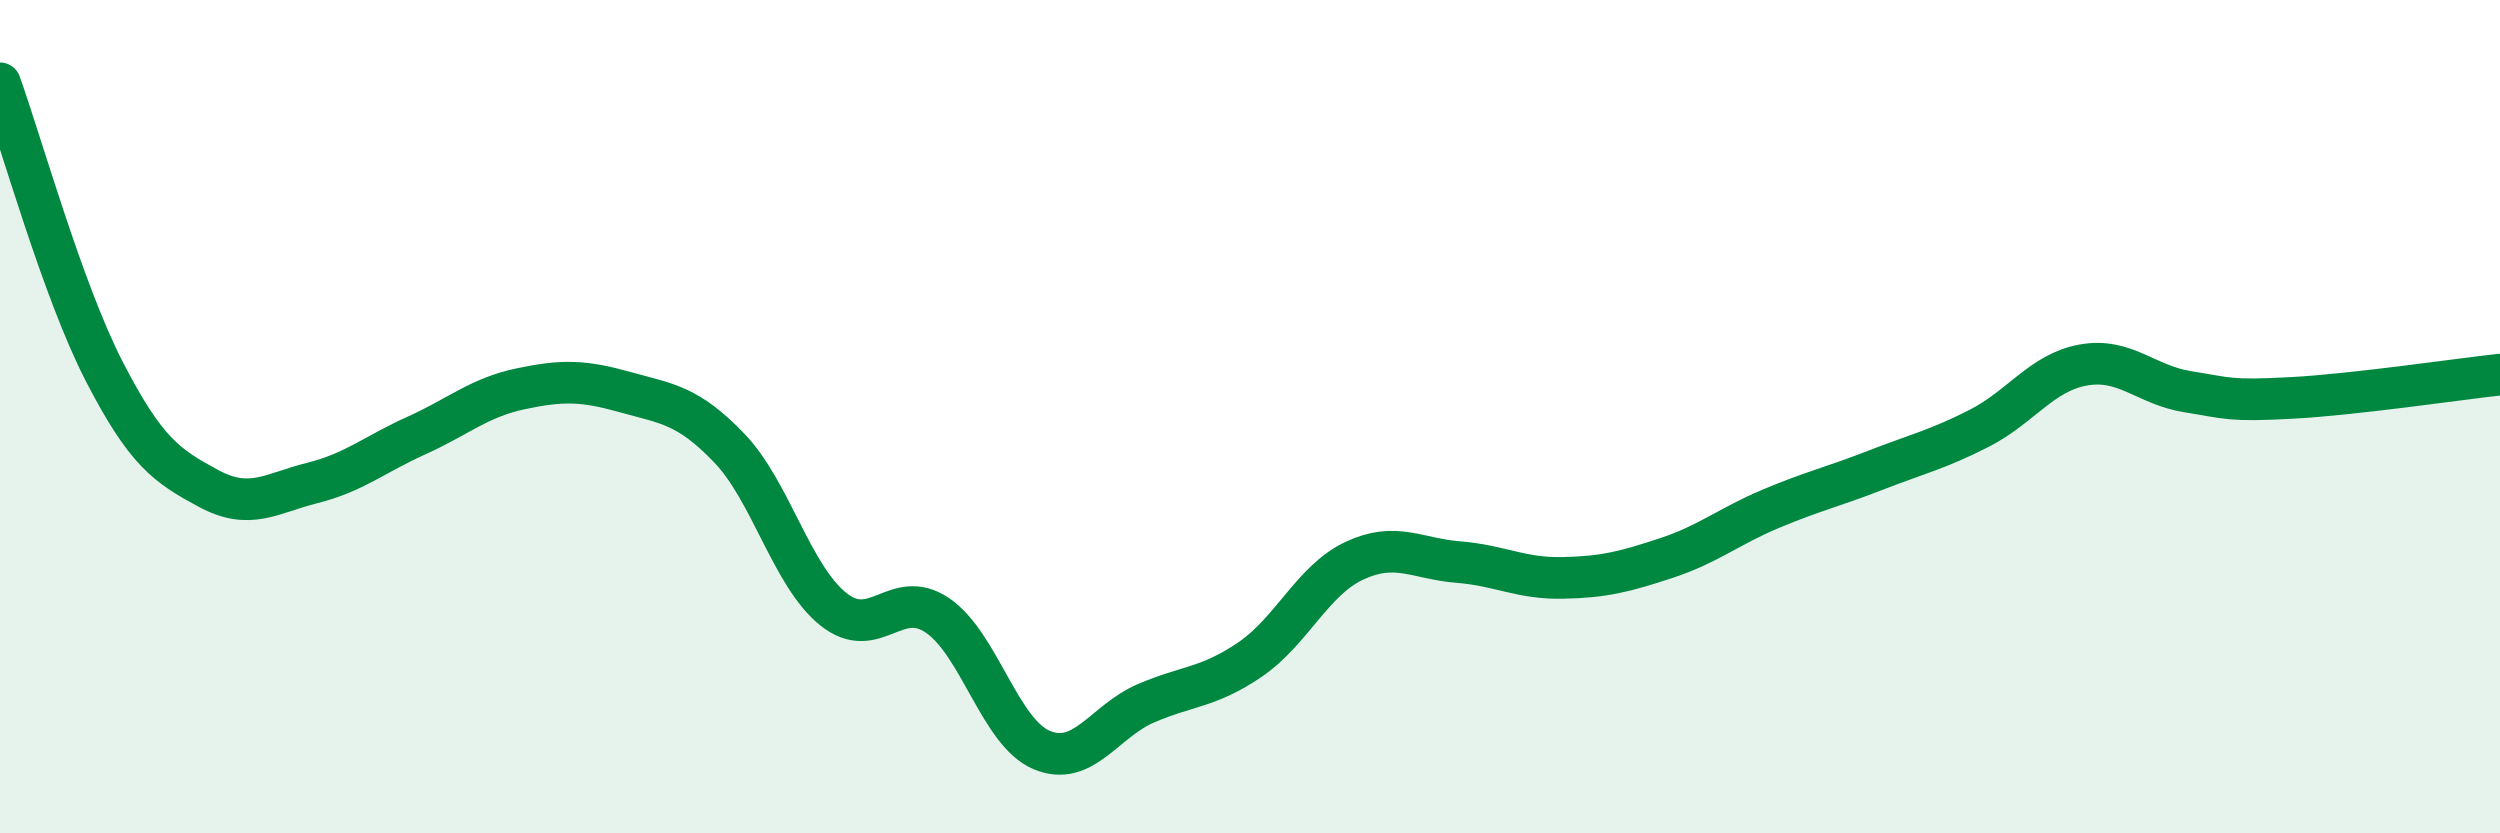
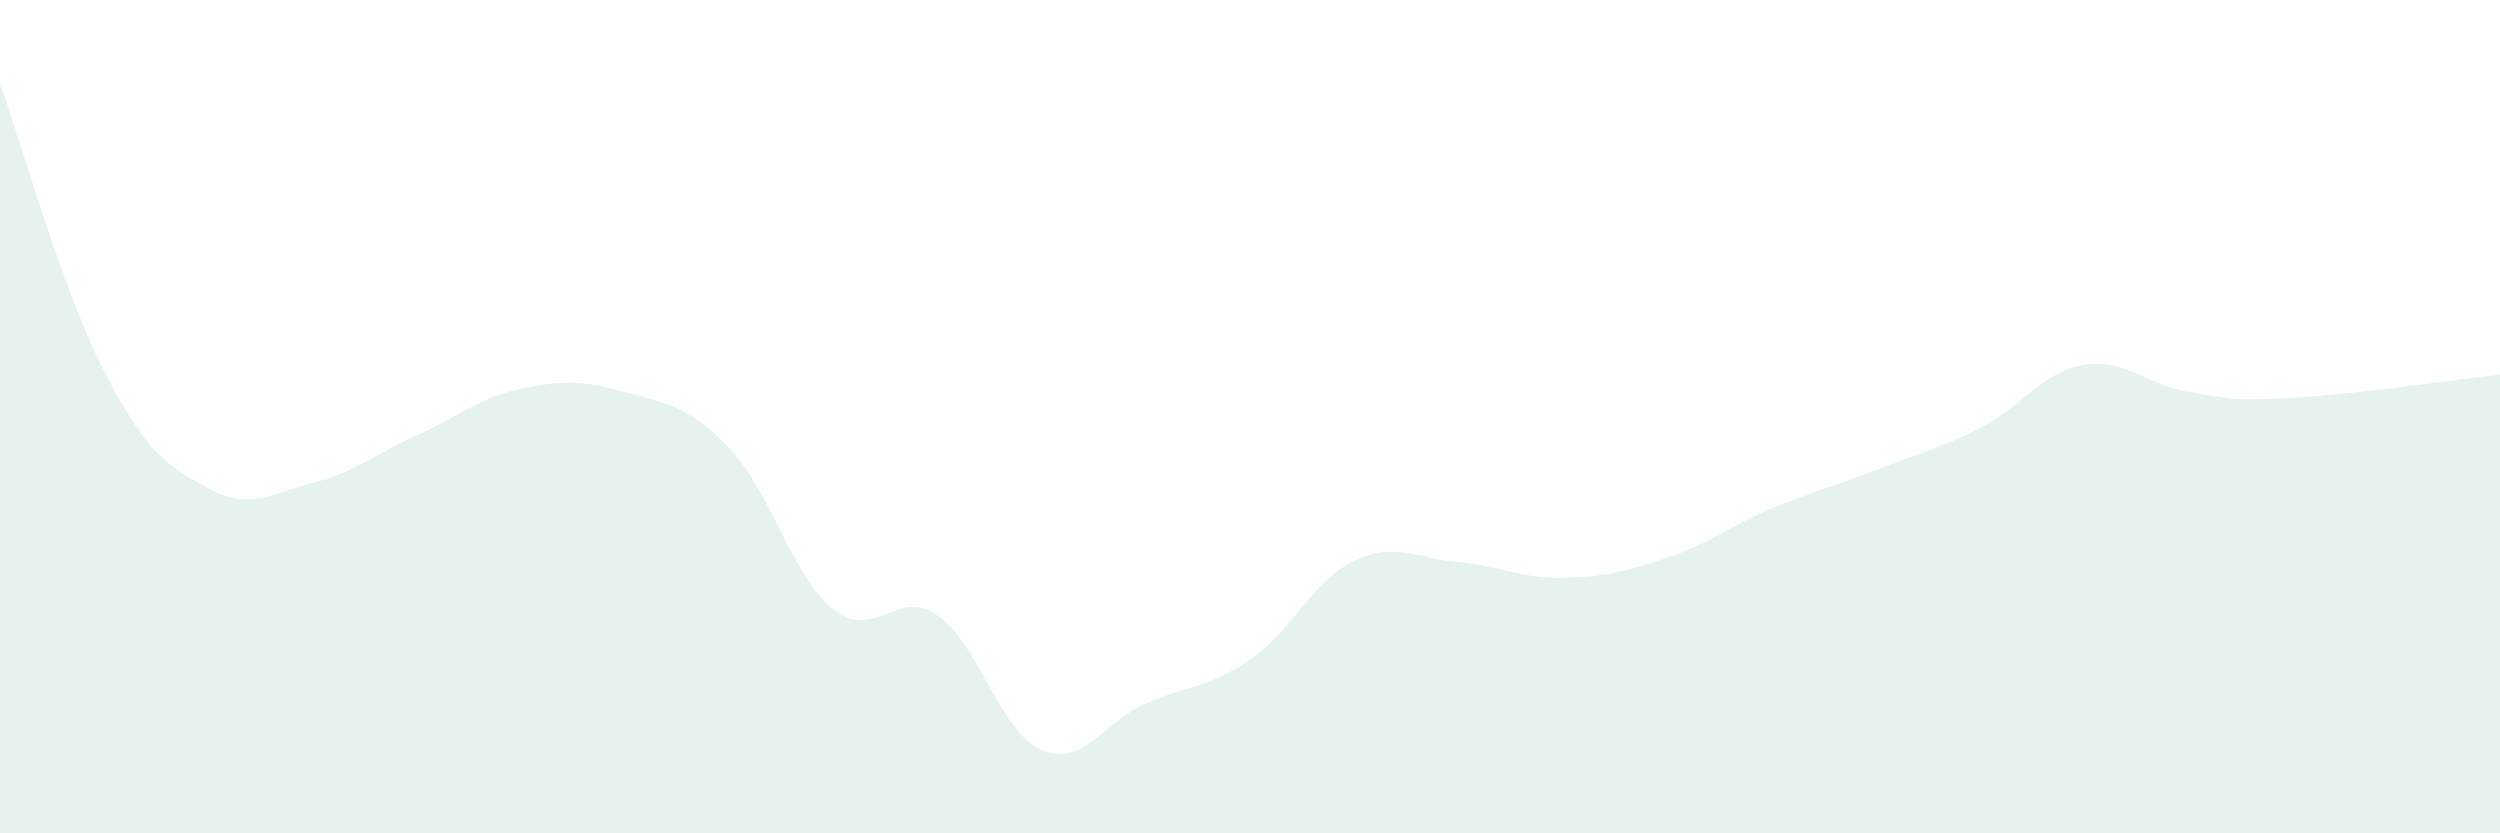
<svg xmlns="http://www.w3.org/2000/svg" width="60" height="20" viewBox="0 0 60 20">
  <path d="M 0,2 C 0.5,3.38 1.5,6.97 2.5,8.91 C 3.5,10.85 4,11.18 5,11.72 C 6,12.26 6.5,11.84 7.5,11.59 C 8.5,11.34 9,10.9 10,10.45 C 11,10 11.5,9.54 12.5,9.33 C 13.5,9.12 14,9.13 15,9.41 C 16,9.69 16.5,9.71 17.5,10.75 C 18.5,11.79 19,13.82 20,14.62 C 21,15.42 21.5,14.09 22.5,14.77 C 23.5,15.45 24,17.58 25,18 C 26,18.42 26.5,17.31 27.5,16.88 C 28.5,16.45 29,16.51 30,15.83 C 31,15.15 31.5,13.93 32.5,13.46 C 33.5,12.99 34,13.41 35,13.49 C 36,13.57 36.5,13.89 37.5,13.87 C 38.5,13.85 39,13.72 40,13.39 C 41,13.06 41.5,12.63 42.5,12.21 C 43.5,11.79 44,11.68 45,11.29 C 46,10.9 46.5,10.79 47.5,10.28 C 48.5,9.77 49,8.94 50,8.76 C 51,8.58 51.5,9.24 52.5,9.4 C 53.5,9.56 53.5,9.63 55,9.55 C 56.5,9.47 59,9.1 60,8.99L60 20L0 20Z" fill="#008740" opacity="0.1" stroke-linecap="round" stroke-linejoin="round" />
-   <path d="M 0,2 C 0.5,3.38 1.5,6.97 2.5,8.91 C 3.5,10.85 4,11.18 5,11.72 C 6,12.26 6.5,11.84 7.5,11.59 C 8.5,11.34 9,10.9 10,10.45 C 11,10 11.5,9.54 12.5,9.33 C 13.5,9.12 14,9.13 15,9.41 C 16,9.69 16.5,9.71 17.5,10.75 C 18.5,11.79 19,13.82 20,14.62 C 21,15.42 21.5,14.09 22.5,14.77 C 23.5,15.45 24,17.58 25,18 C 26,18.42 26.5,17.31 27.5,16.88 C 28.5,16.45 29,16.51 30,15.83 C 31,15.15 31.5,13.93 32.5,13.46 C 33.5,12.99 34,13.41 35,13.49 C 36,13.57 36.5,13.89 37.5,13.87 C 38.5,13.85 39,13.72 40,13.39 C 41,13.06 41.5,12.63 42.5,12.21 C 43.5,11.79 44,11.68 45,11.29 C 46,10.9 46.5,10.79 47.5,10.28 C 48.5,9.77 49,8.94 50,8.76 C 51,8.58 51.5,9.24 52.5,9.4 C 53.5,9.56 53.5,9.63 55,9.55 C 56.5,9.47 59,9.1 60,8.99" stroke="#008740" stroke-width="1" fill="none" stroke-linecap="round" stroke-linejoin="round" />
</svg>